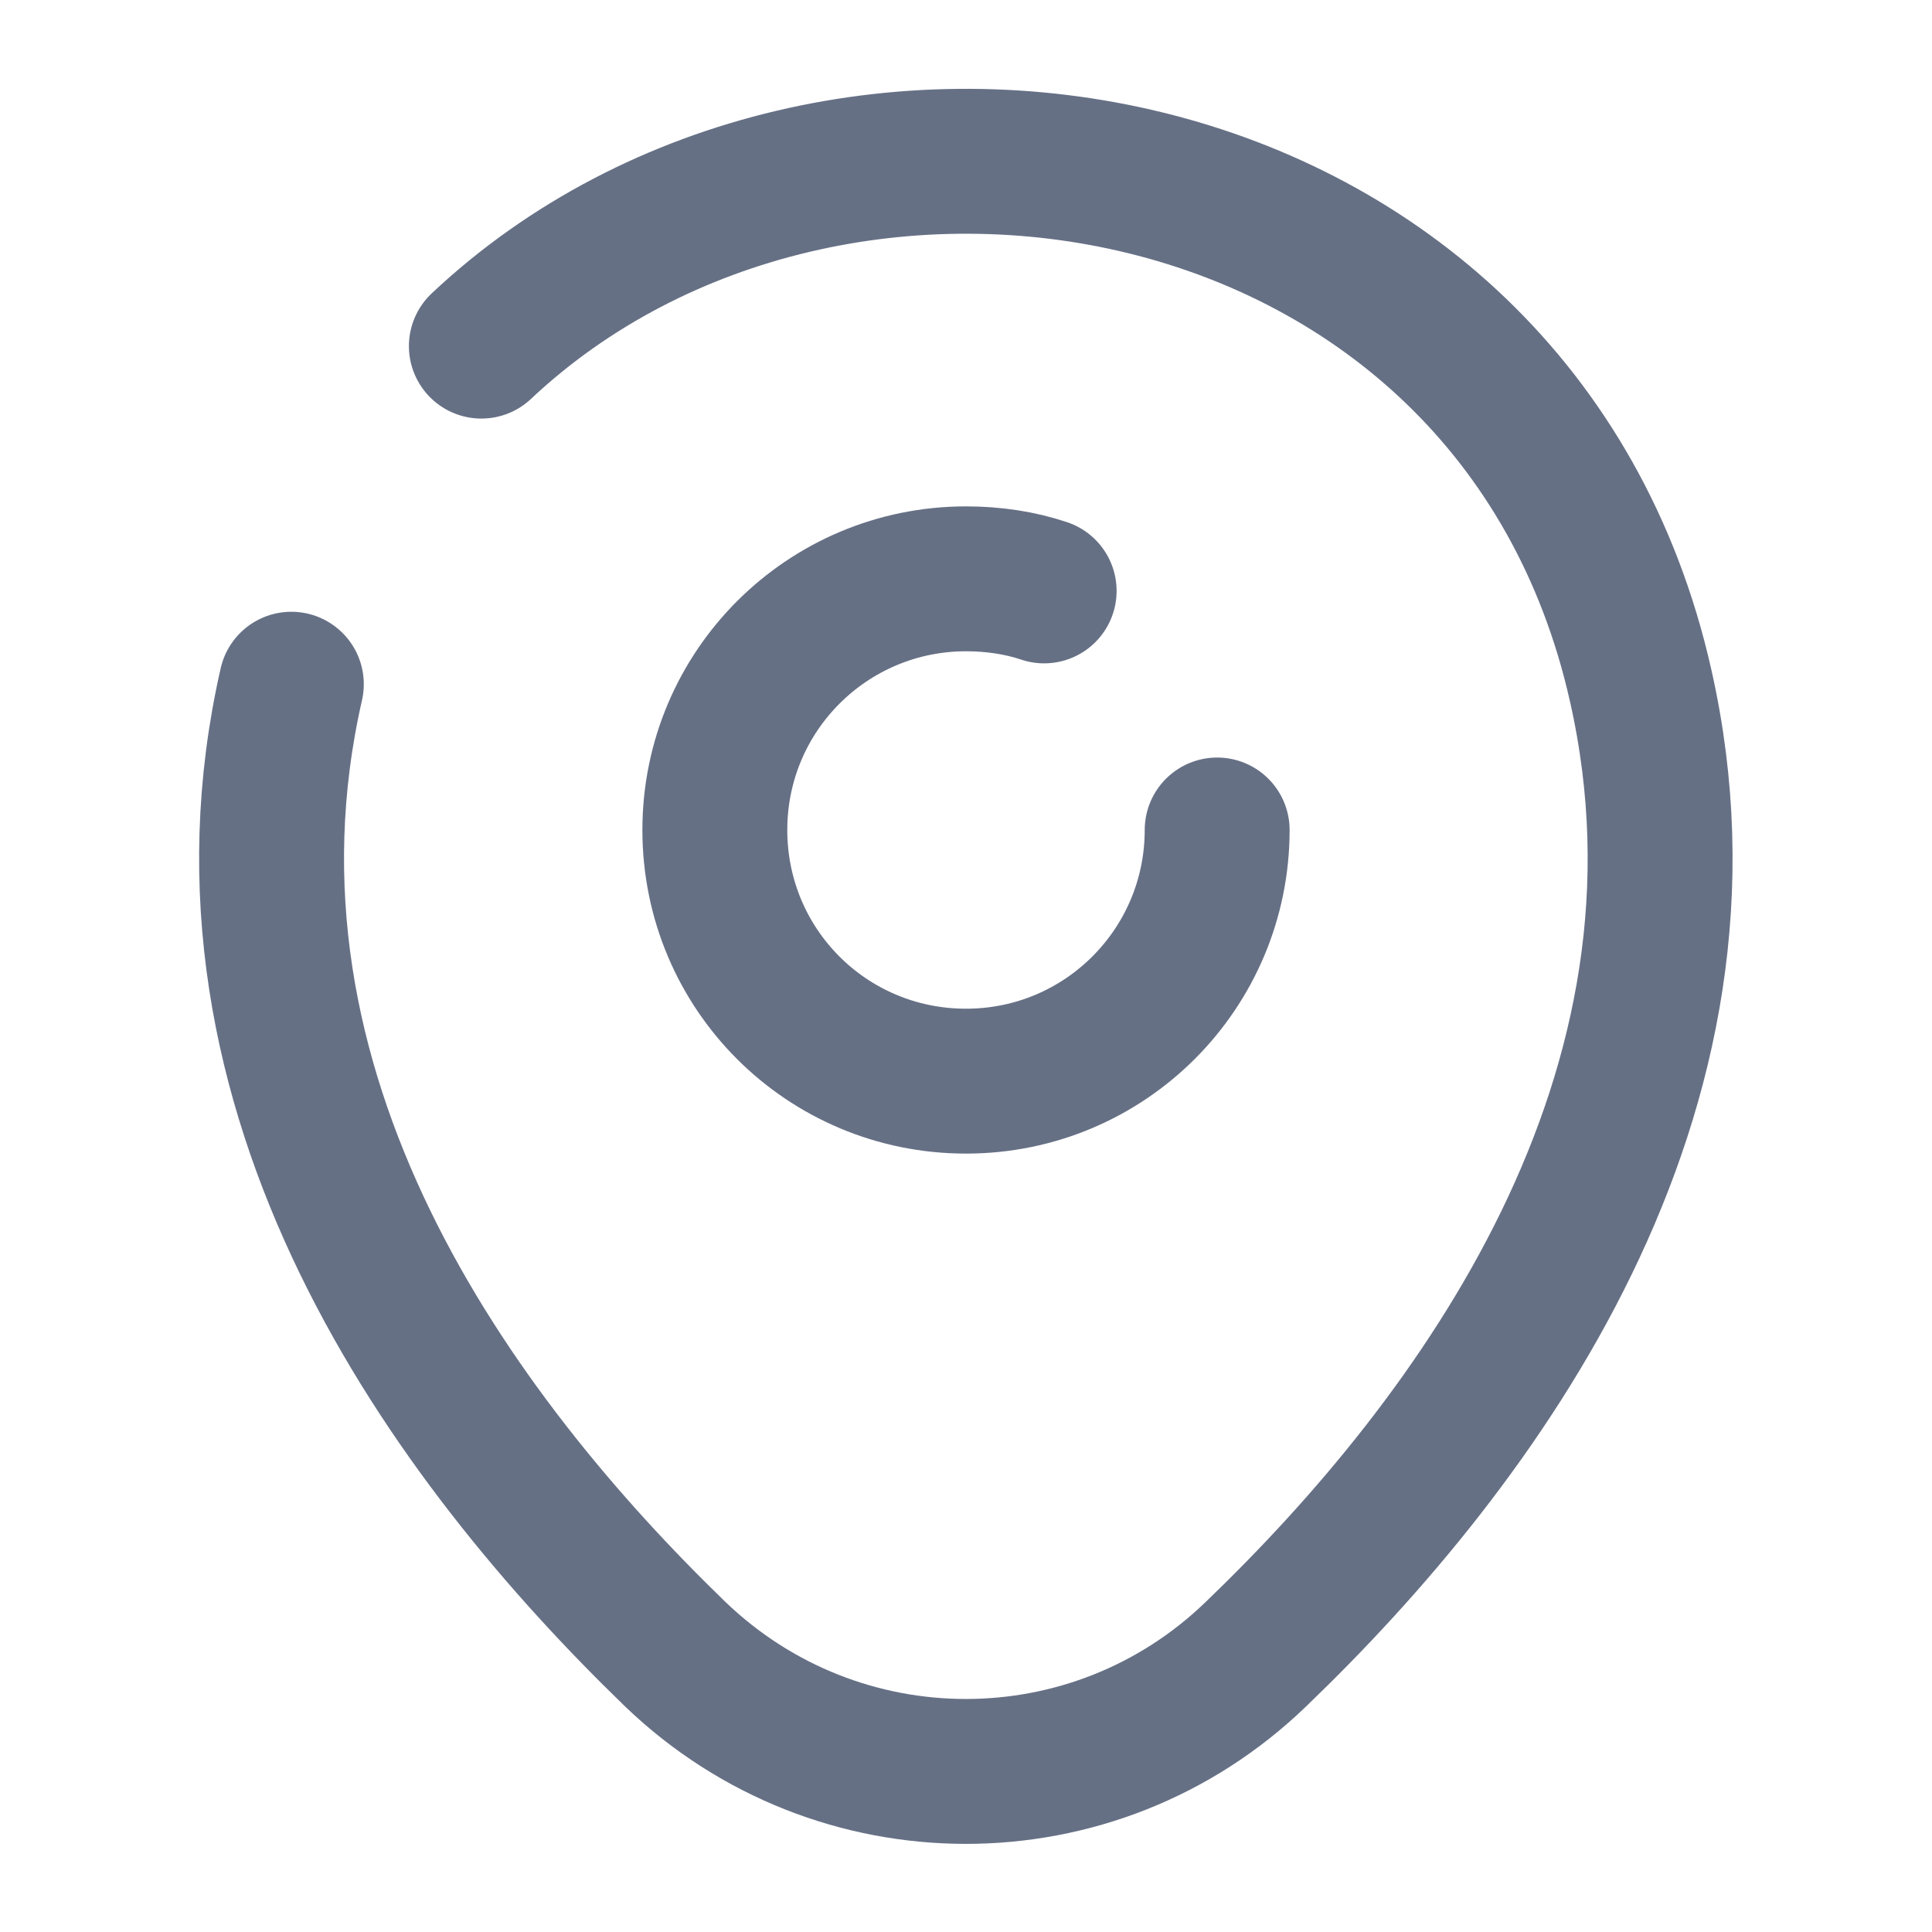
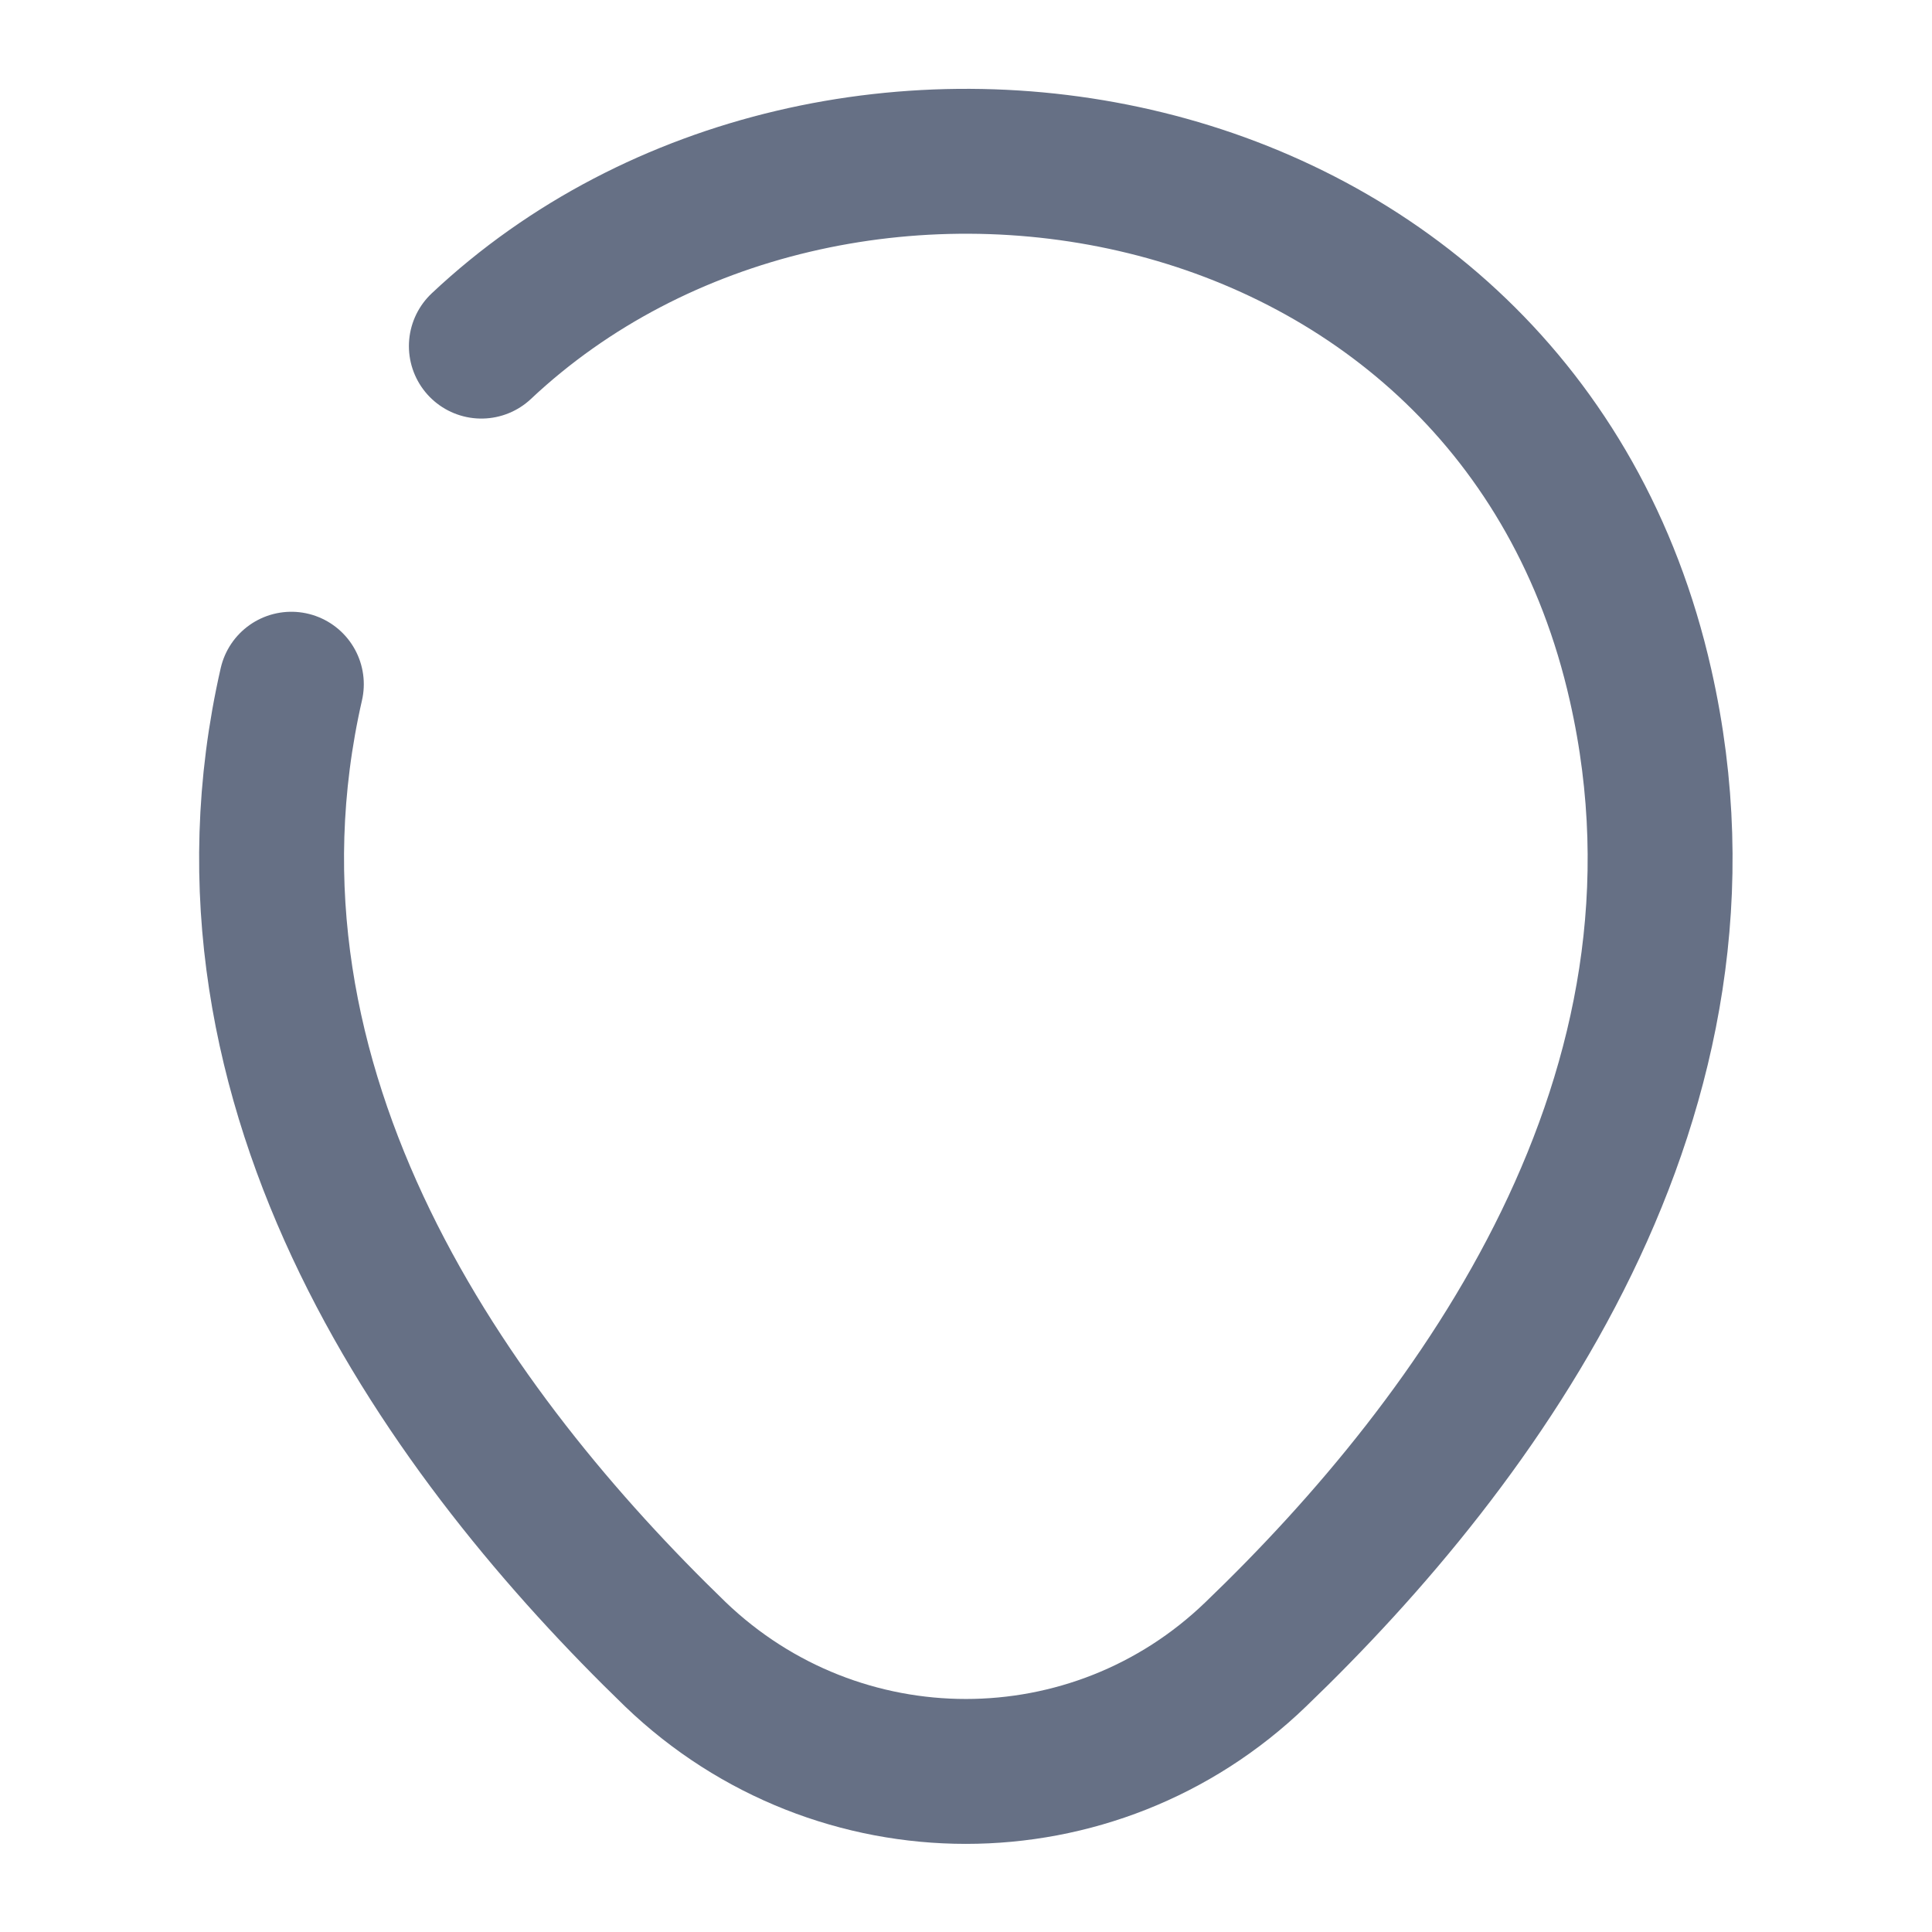
<svg xmlns="http://www.w3.org/2000/svg" width="20" height="20" viewBox="0 0 20 20" fill="none">
-   <path d="M12.6 8.592C12.6 10.025 11.442 11.192 10 11.192C8.559 11.192 7.4 10.033 7.4 8.592C7.4 7.15 8.567 5.992 10 5.992C10.284 5.992 10.559 6.033 10.809 6.117" stroke="#667085" stroke-width="1.5" stroke-linecap="round" stroke-linejoin="round" />
  <path d="M4.983 3.583C8.625 0.158 15.683 1.333 16.983 7.092C17.942 11.325 15.308 14.908 13 17.125C11.325 18.742 8.675 18.742 6.991 17.125C4.691 14.9 2.05 11.317 3.016 7.083" stroke="#667085" stroke-width="1.5" stroke-linecap="round" stroke-linejoin="round" />
</svg>